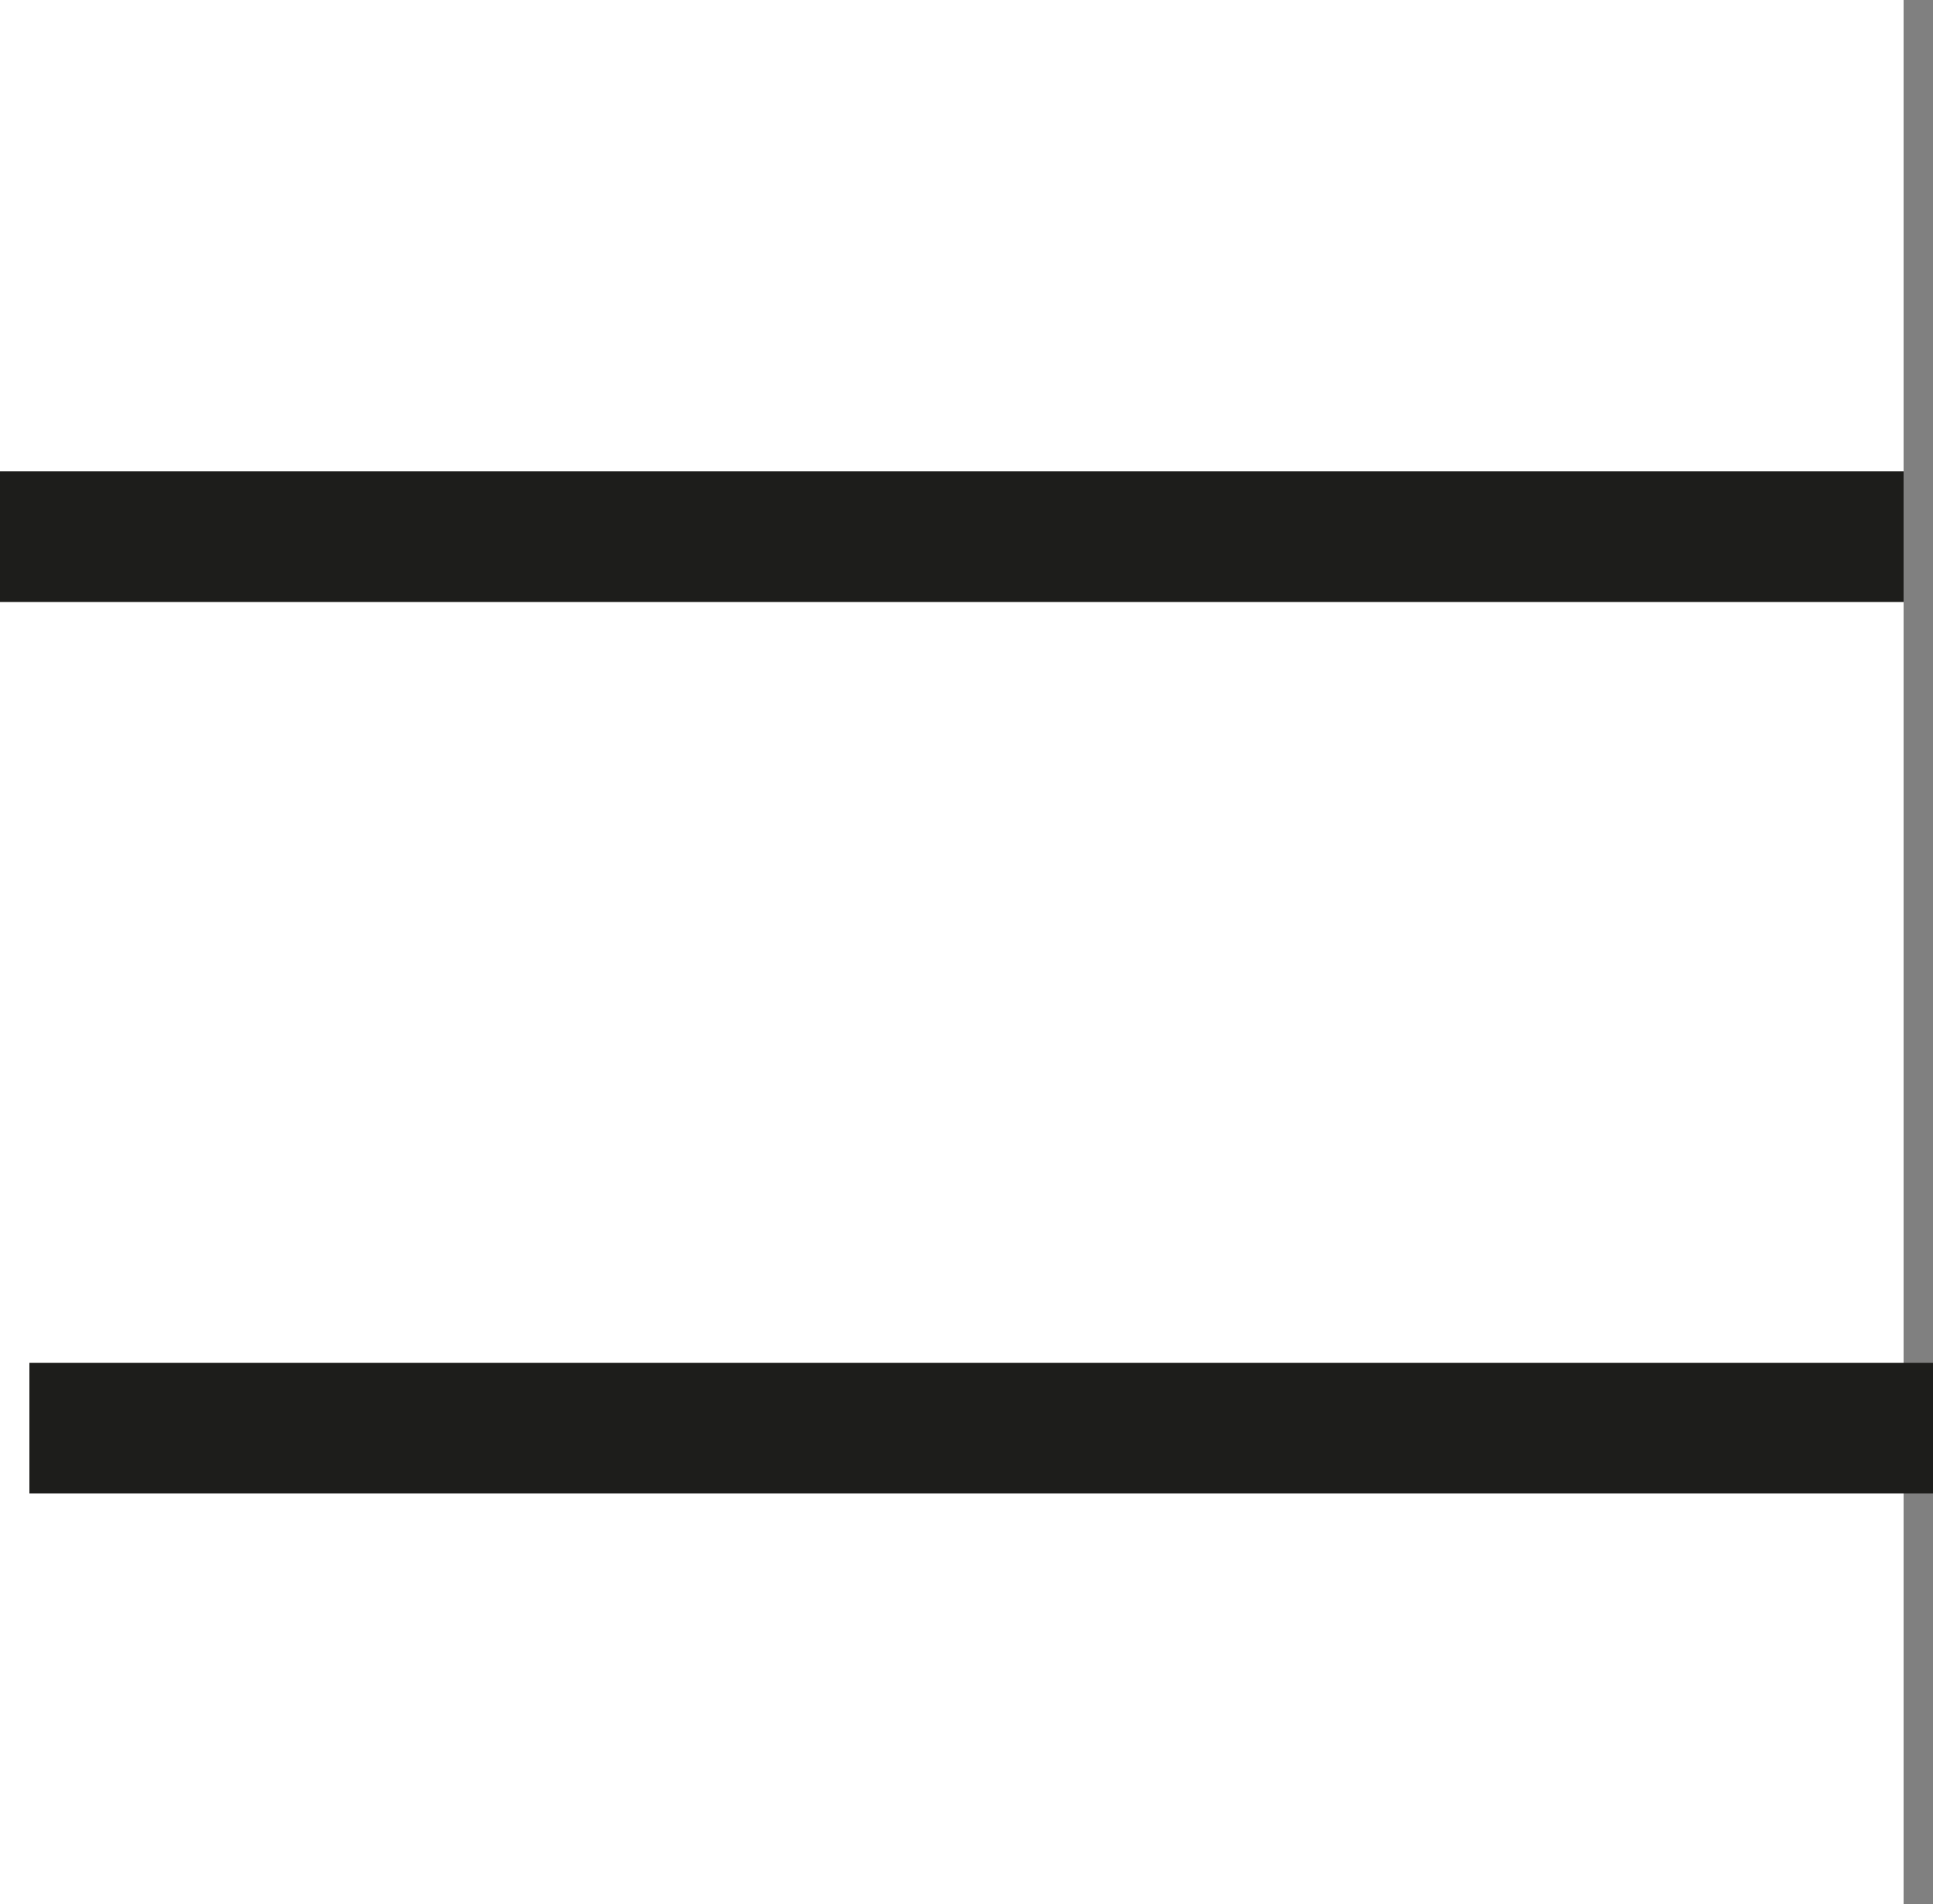
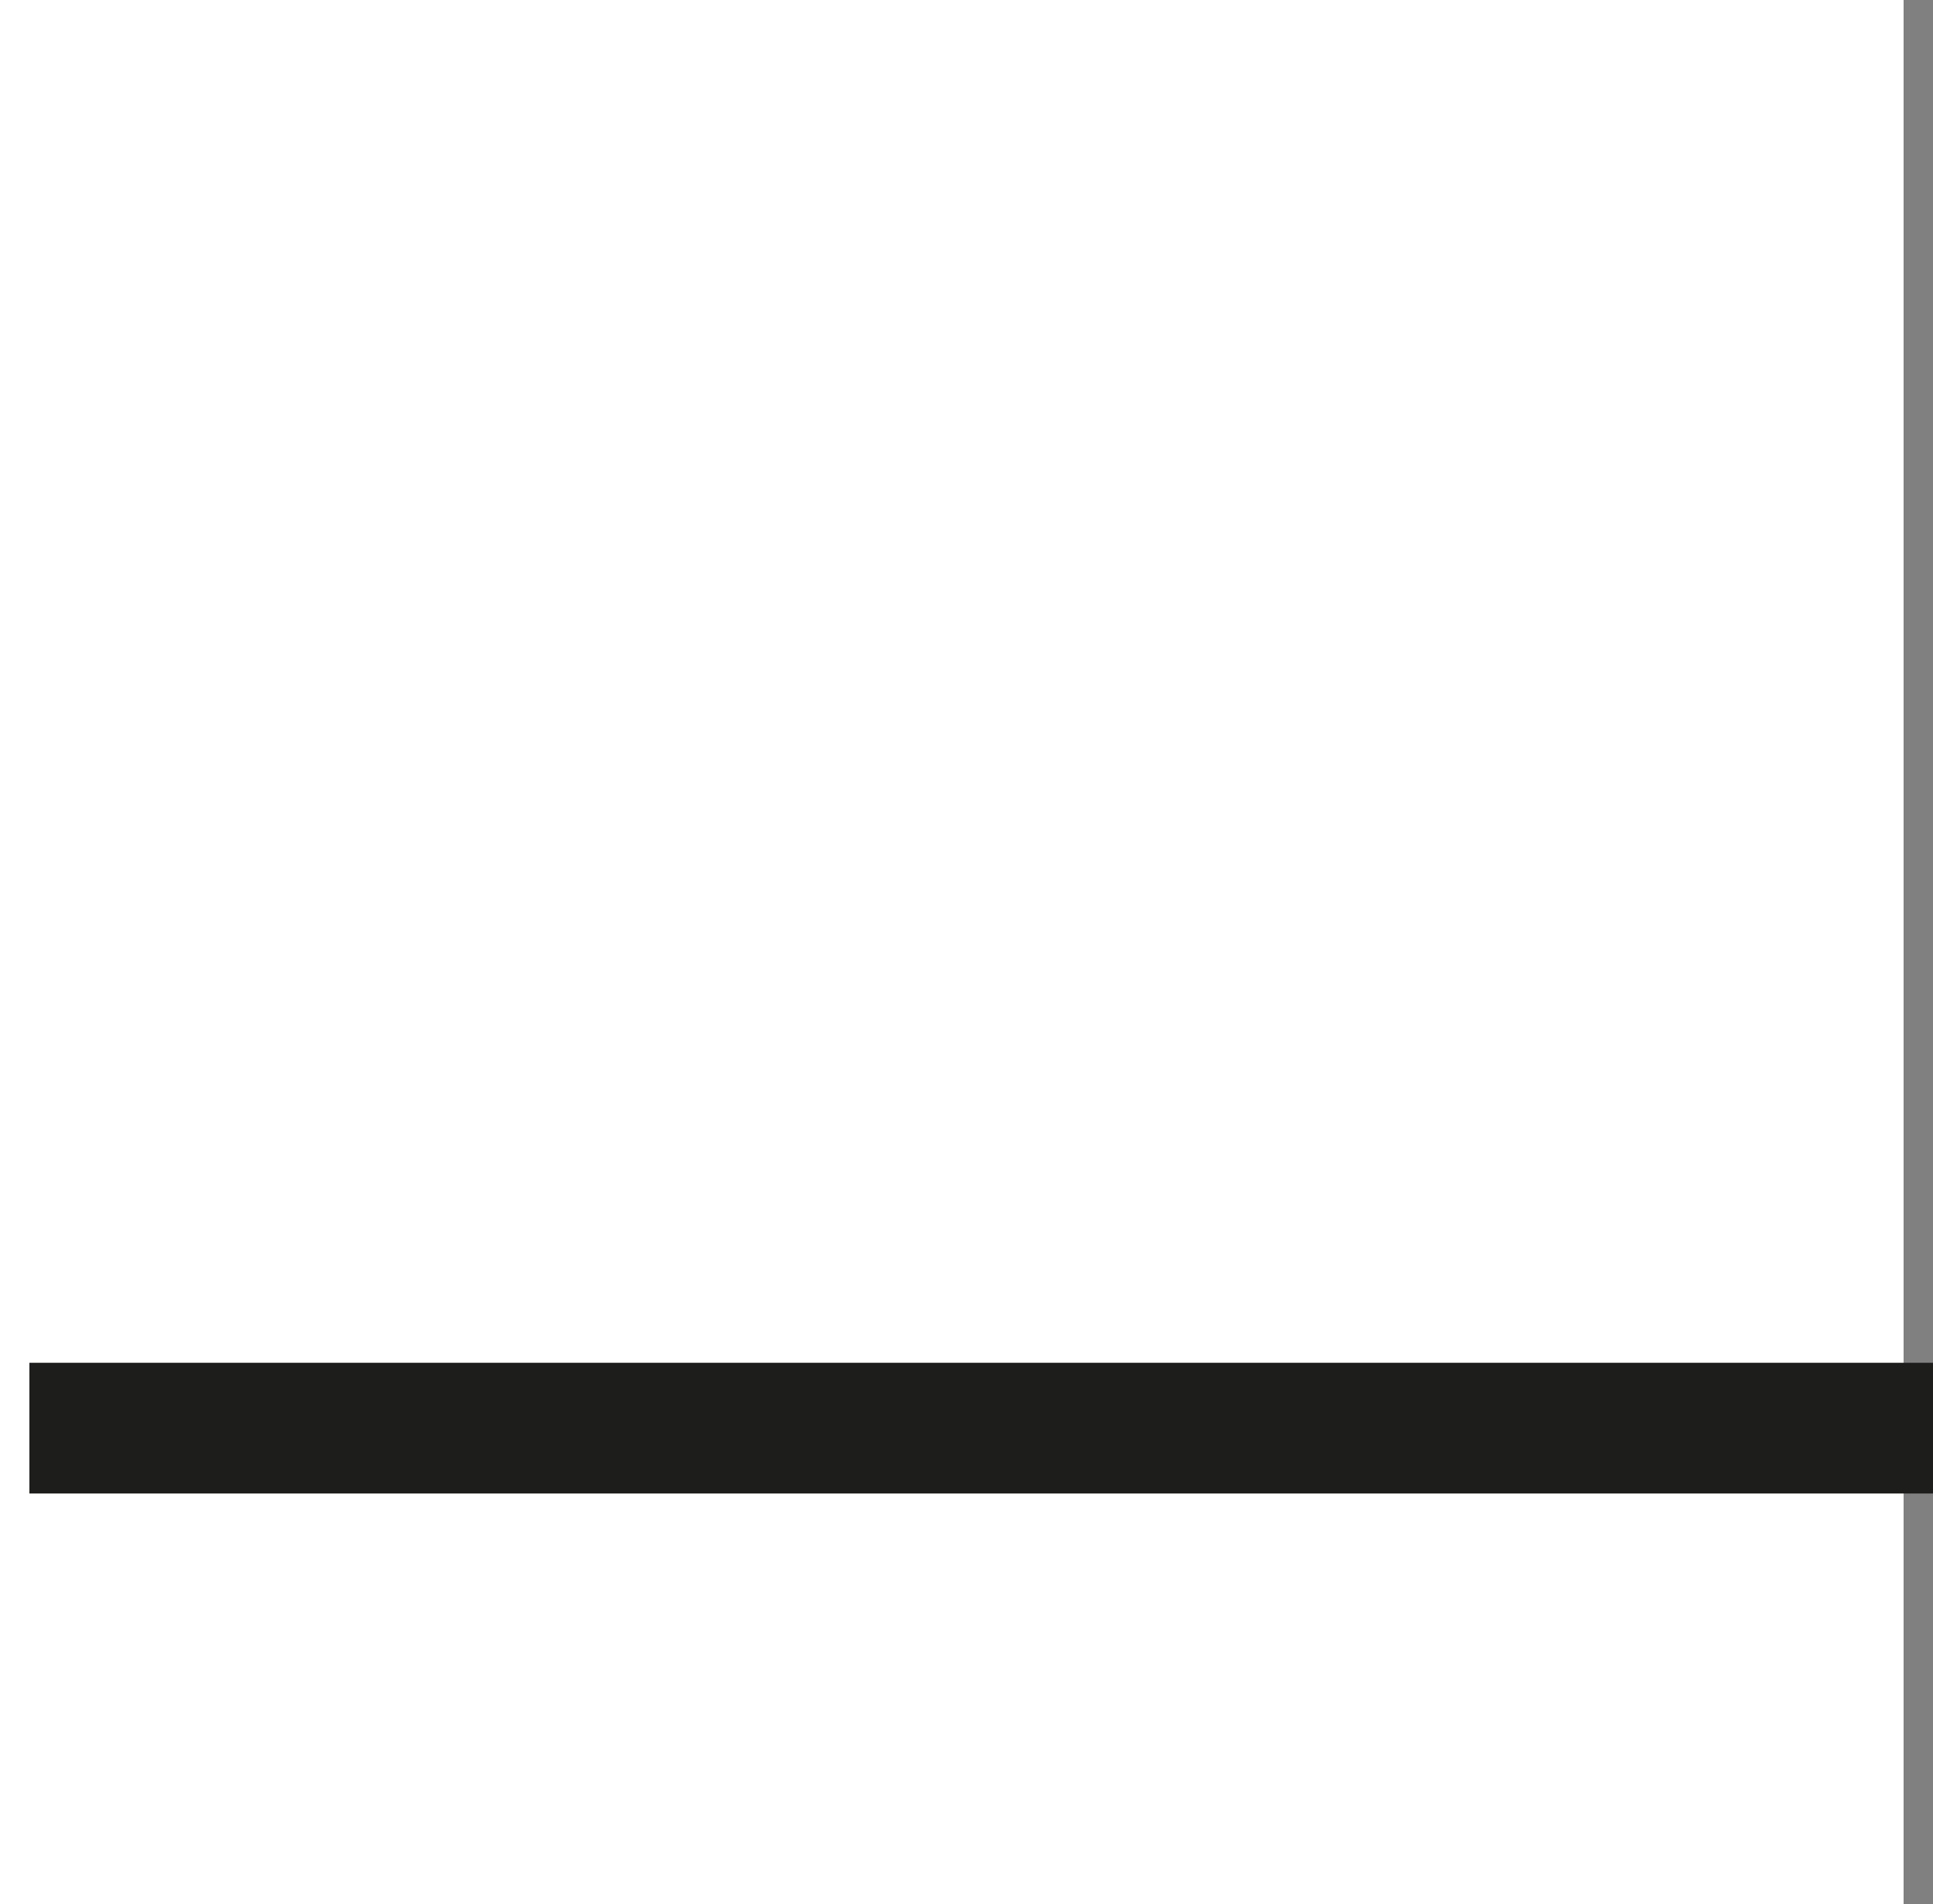
<svg xmlns="http://www.w3.org/2000/svg" id="Ebene_2" data-name="Ebene 2" viewBox="0 0 29.58 29.13">
  <rect x="0" y="0" width="29.58" height="29.13" fill="#808080" stroke="none" />
  <defs>
    <style> .cls-1 { fill: #fff; } .cls-2 { fill: none; stroke: #1d1d1b; stroke-miterlimit: 10; stroke-width: 2px; } </style>
  </defs>
  <g id="Ebene_1-2" data-name="Ebene 1">
    <g>
      <rect class="cls-1" width="29.13" height="29.13" />
      <line class="cls-2" x1=".45" y1="21.85" x2="29.58" y2="21.85" />
-       <line class="cls-2" y1="8.21" x2="29.13" y2="8.21" />
    </g>
  </g>
</svg>